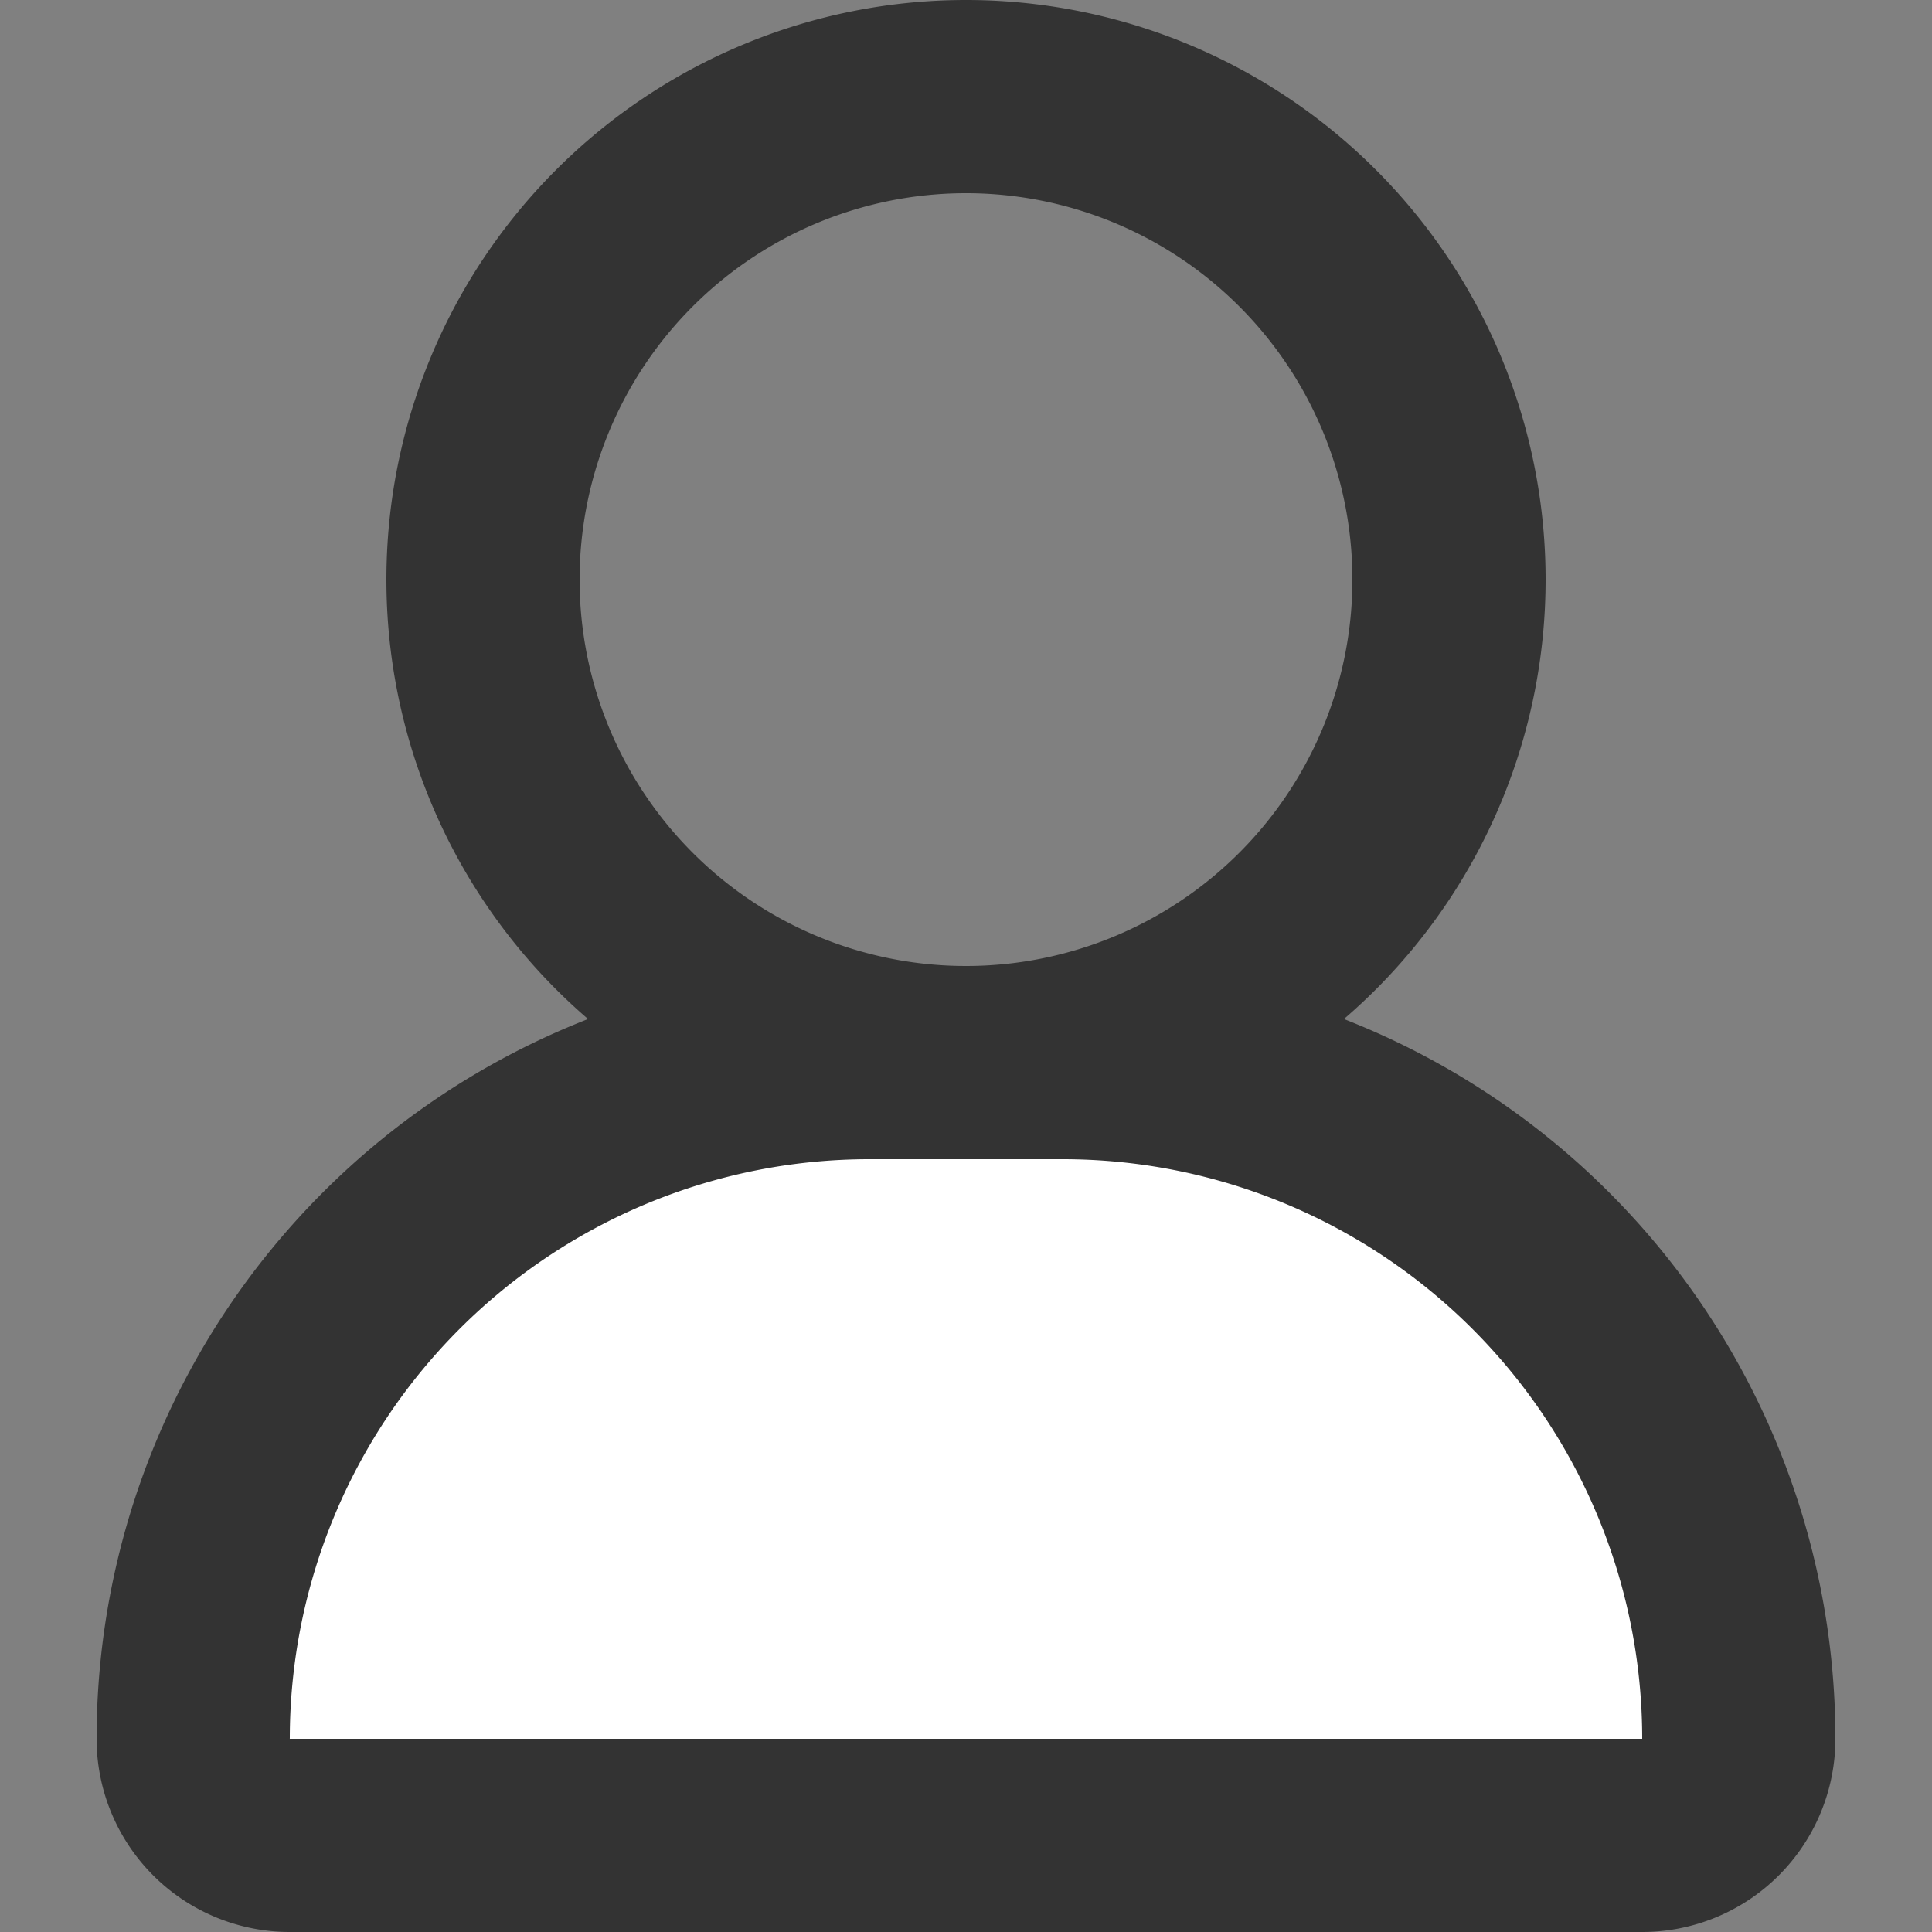
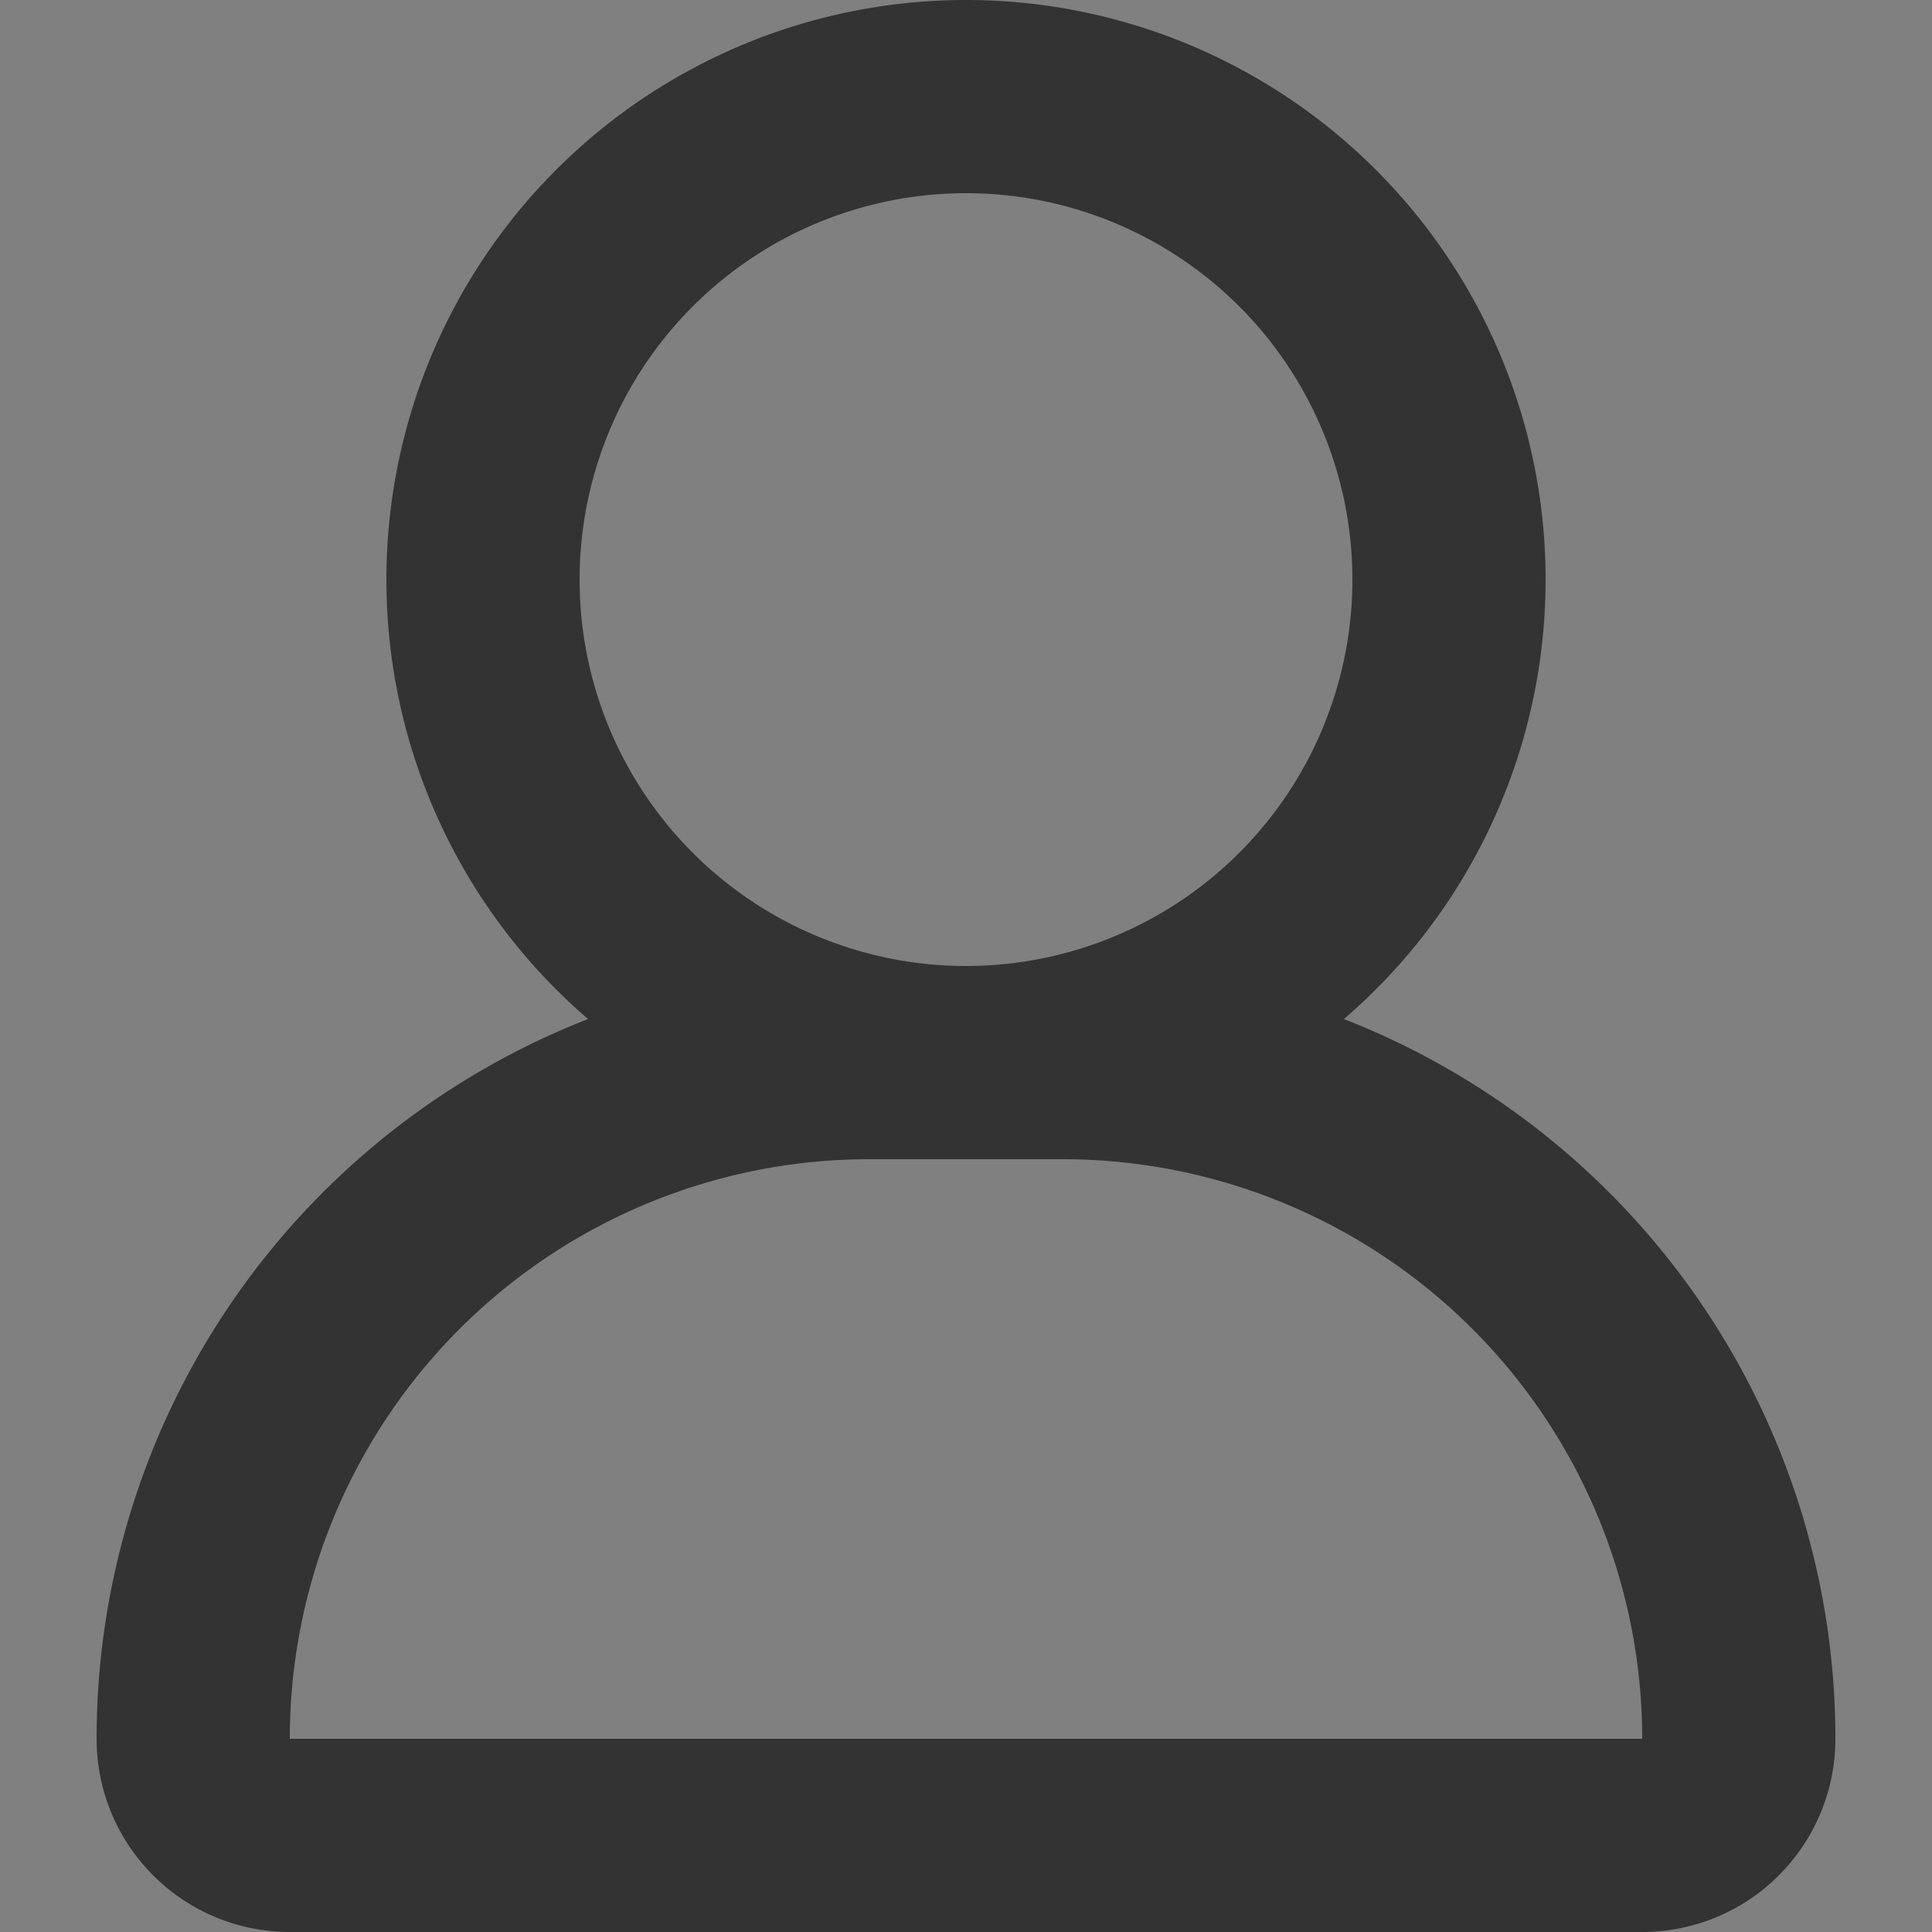
<svg xmlns="http://www.w3.org/2000/svg" viewBox="-1 0 20 20" fill="#333333" stroke="#333333">
  <rect x="-1" y="0" width="20" height="20" fill="#808080" stroke="none" />
  <g id="SVGRepo_bgCarrier" stroke-width="0" />
  <g id="SVGRepo_tracerCarrier" stroke-linecap="round" stroke-linejoin="round" />
  <g id="SVGRepo_iconCarrier">
    <g id="user-6" transform="translate(-3 -2)">
-       <path id="secondary" fill="#ffffff" d="M11,13h2a7,7,0,0,1,7,7h0a1,1,0,0,1-1,1H5a1,1,0,0,1-1-1H4a7,7,0,0,1,7-7Z" />
      <path id="primary" d="M20,20h0a1,1,0,0,1-1,1H5a1,1,0,0,1-1-1H4a7,7,0,0,1,7-7h2A7,7,0,0,1,20,20ZM12,3a5,5,0,1,0,5,5A5,5,0,0,0,12,3Z" fill="none" stroke="#333333" stroke-linecap="round" stroke-linejoin="round" stroke-width="2" />
    </g>
  </g>
</svg>